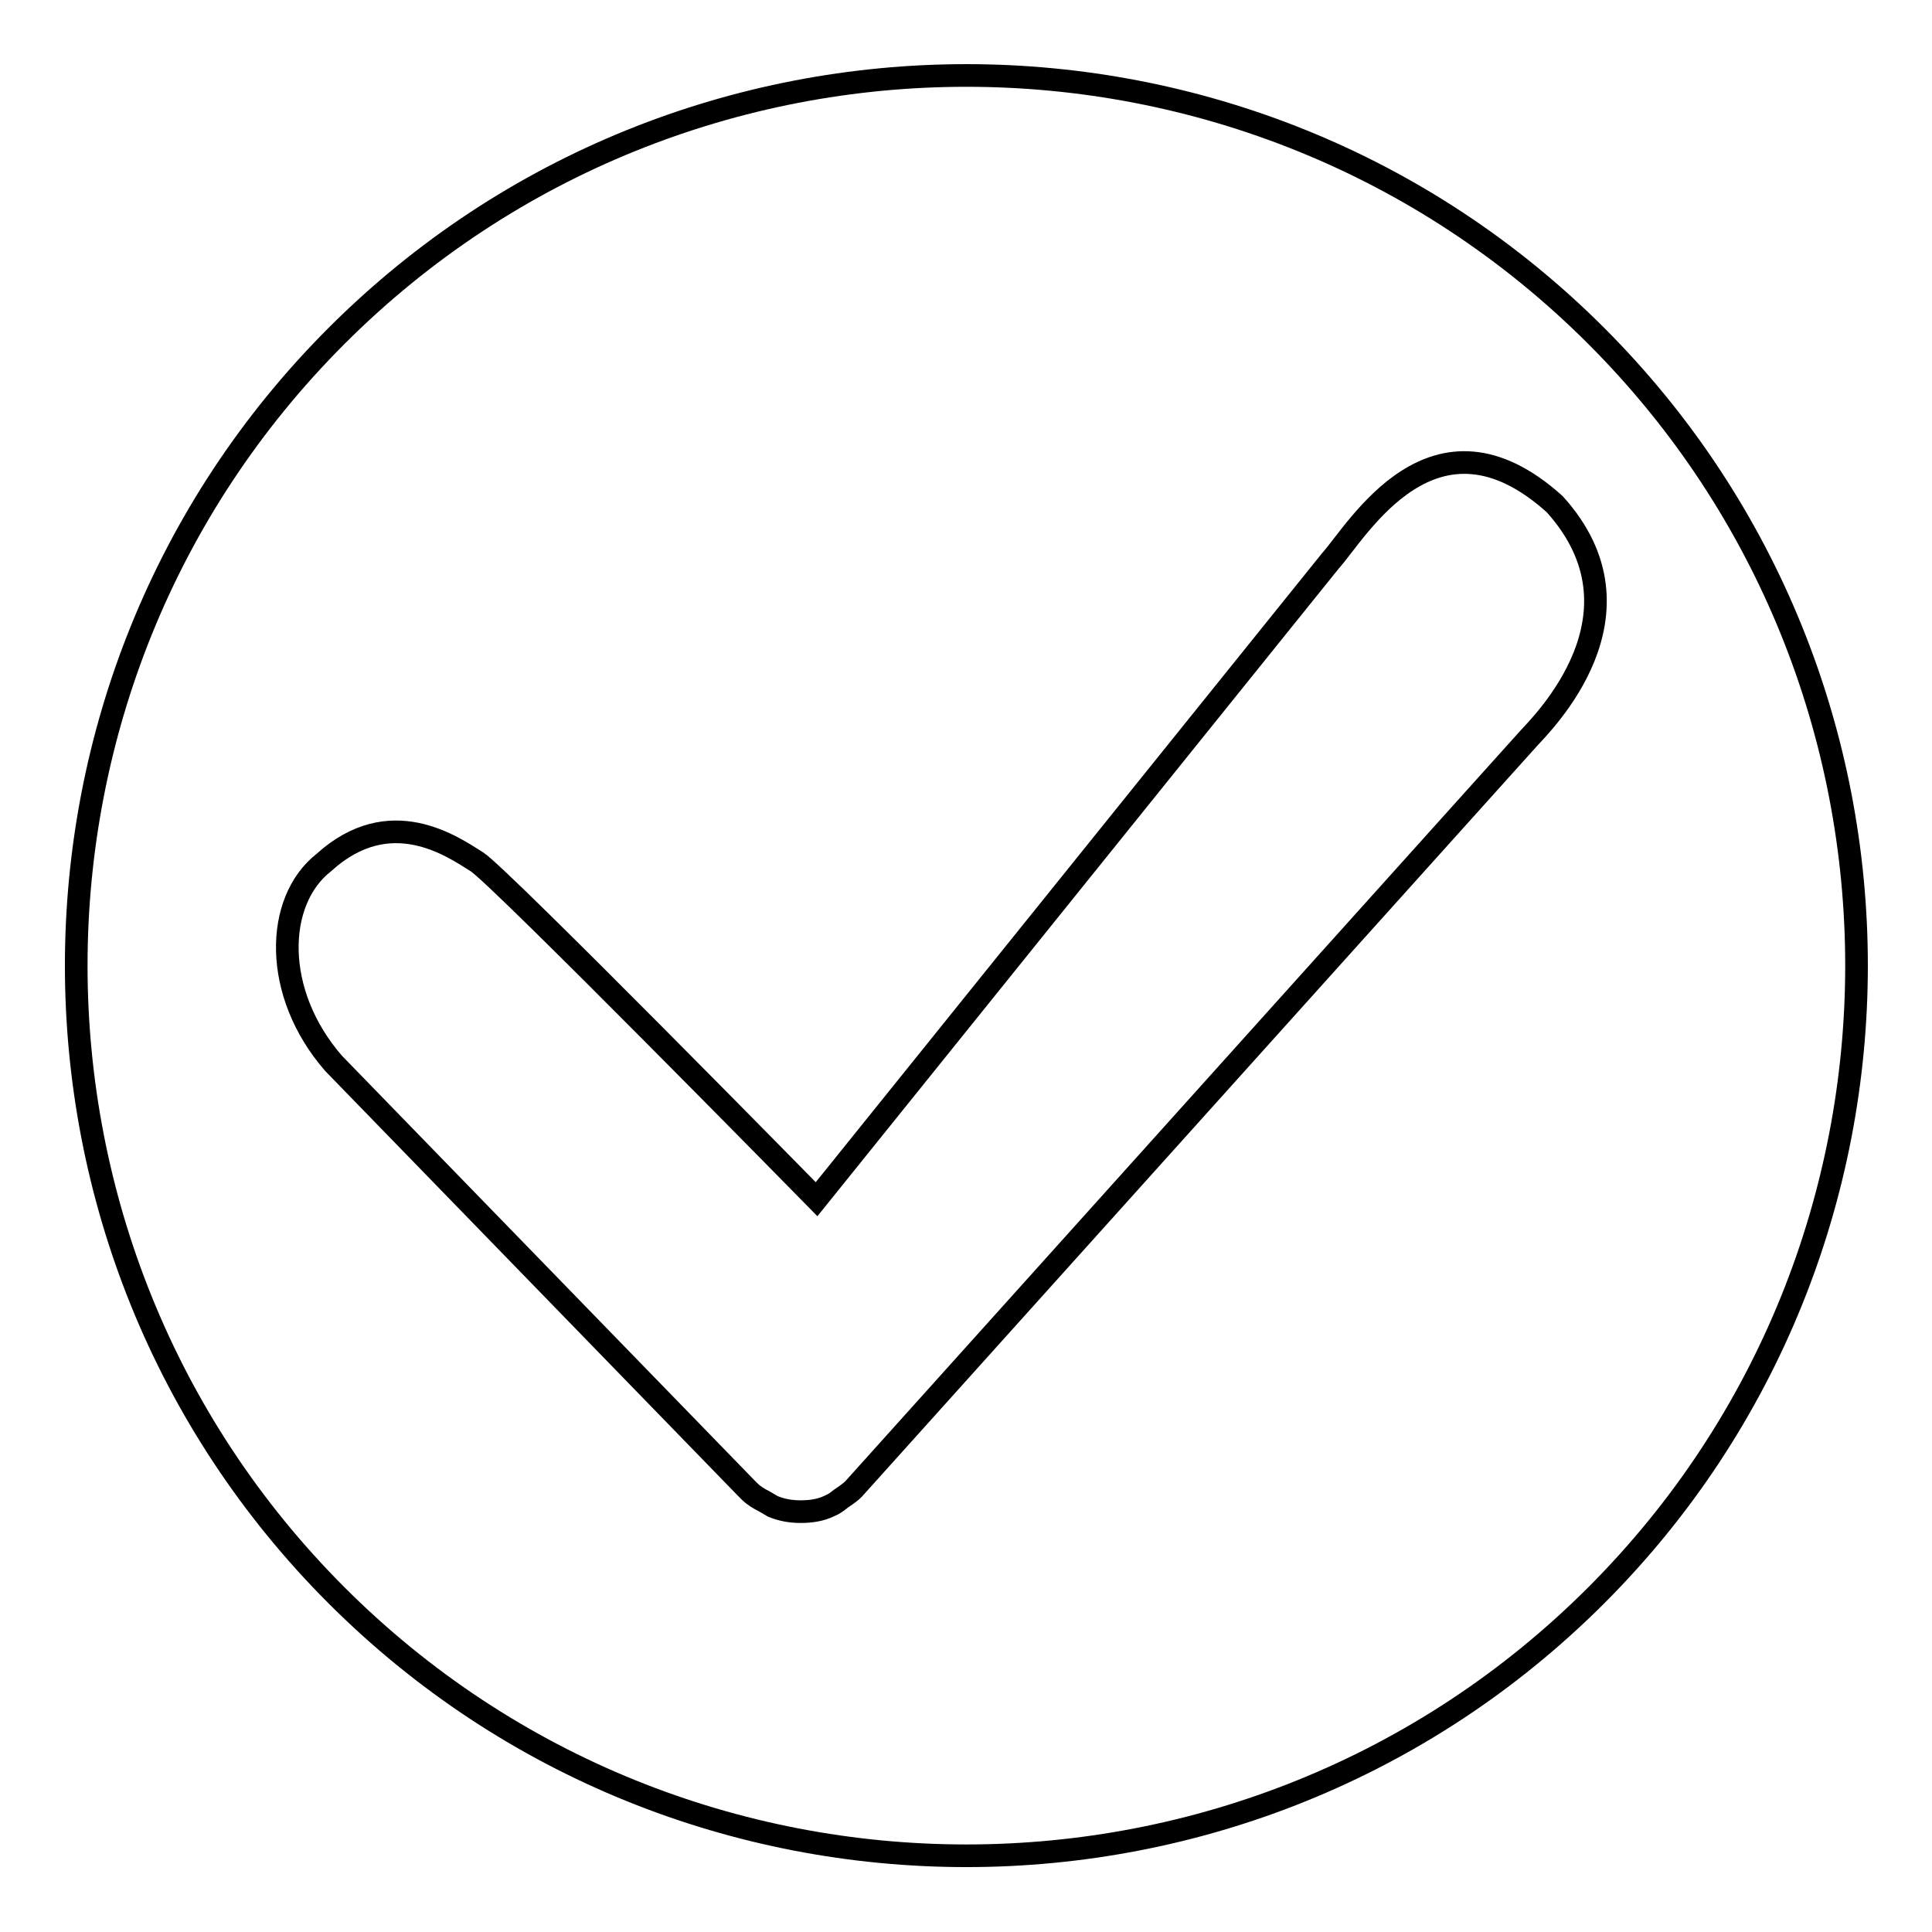
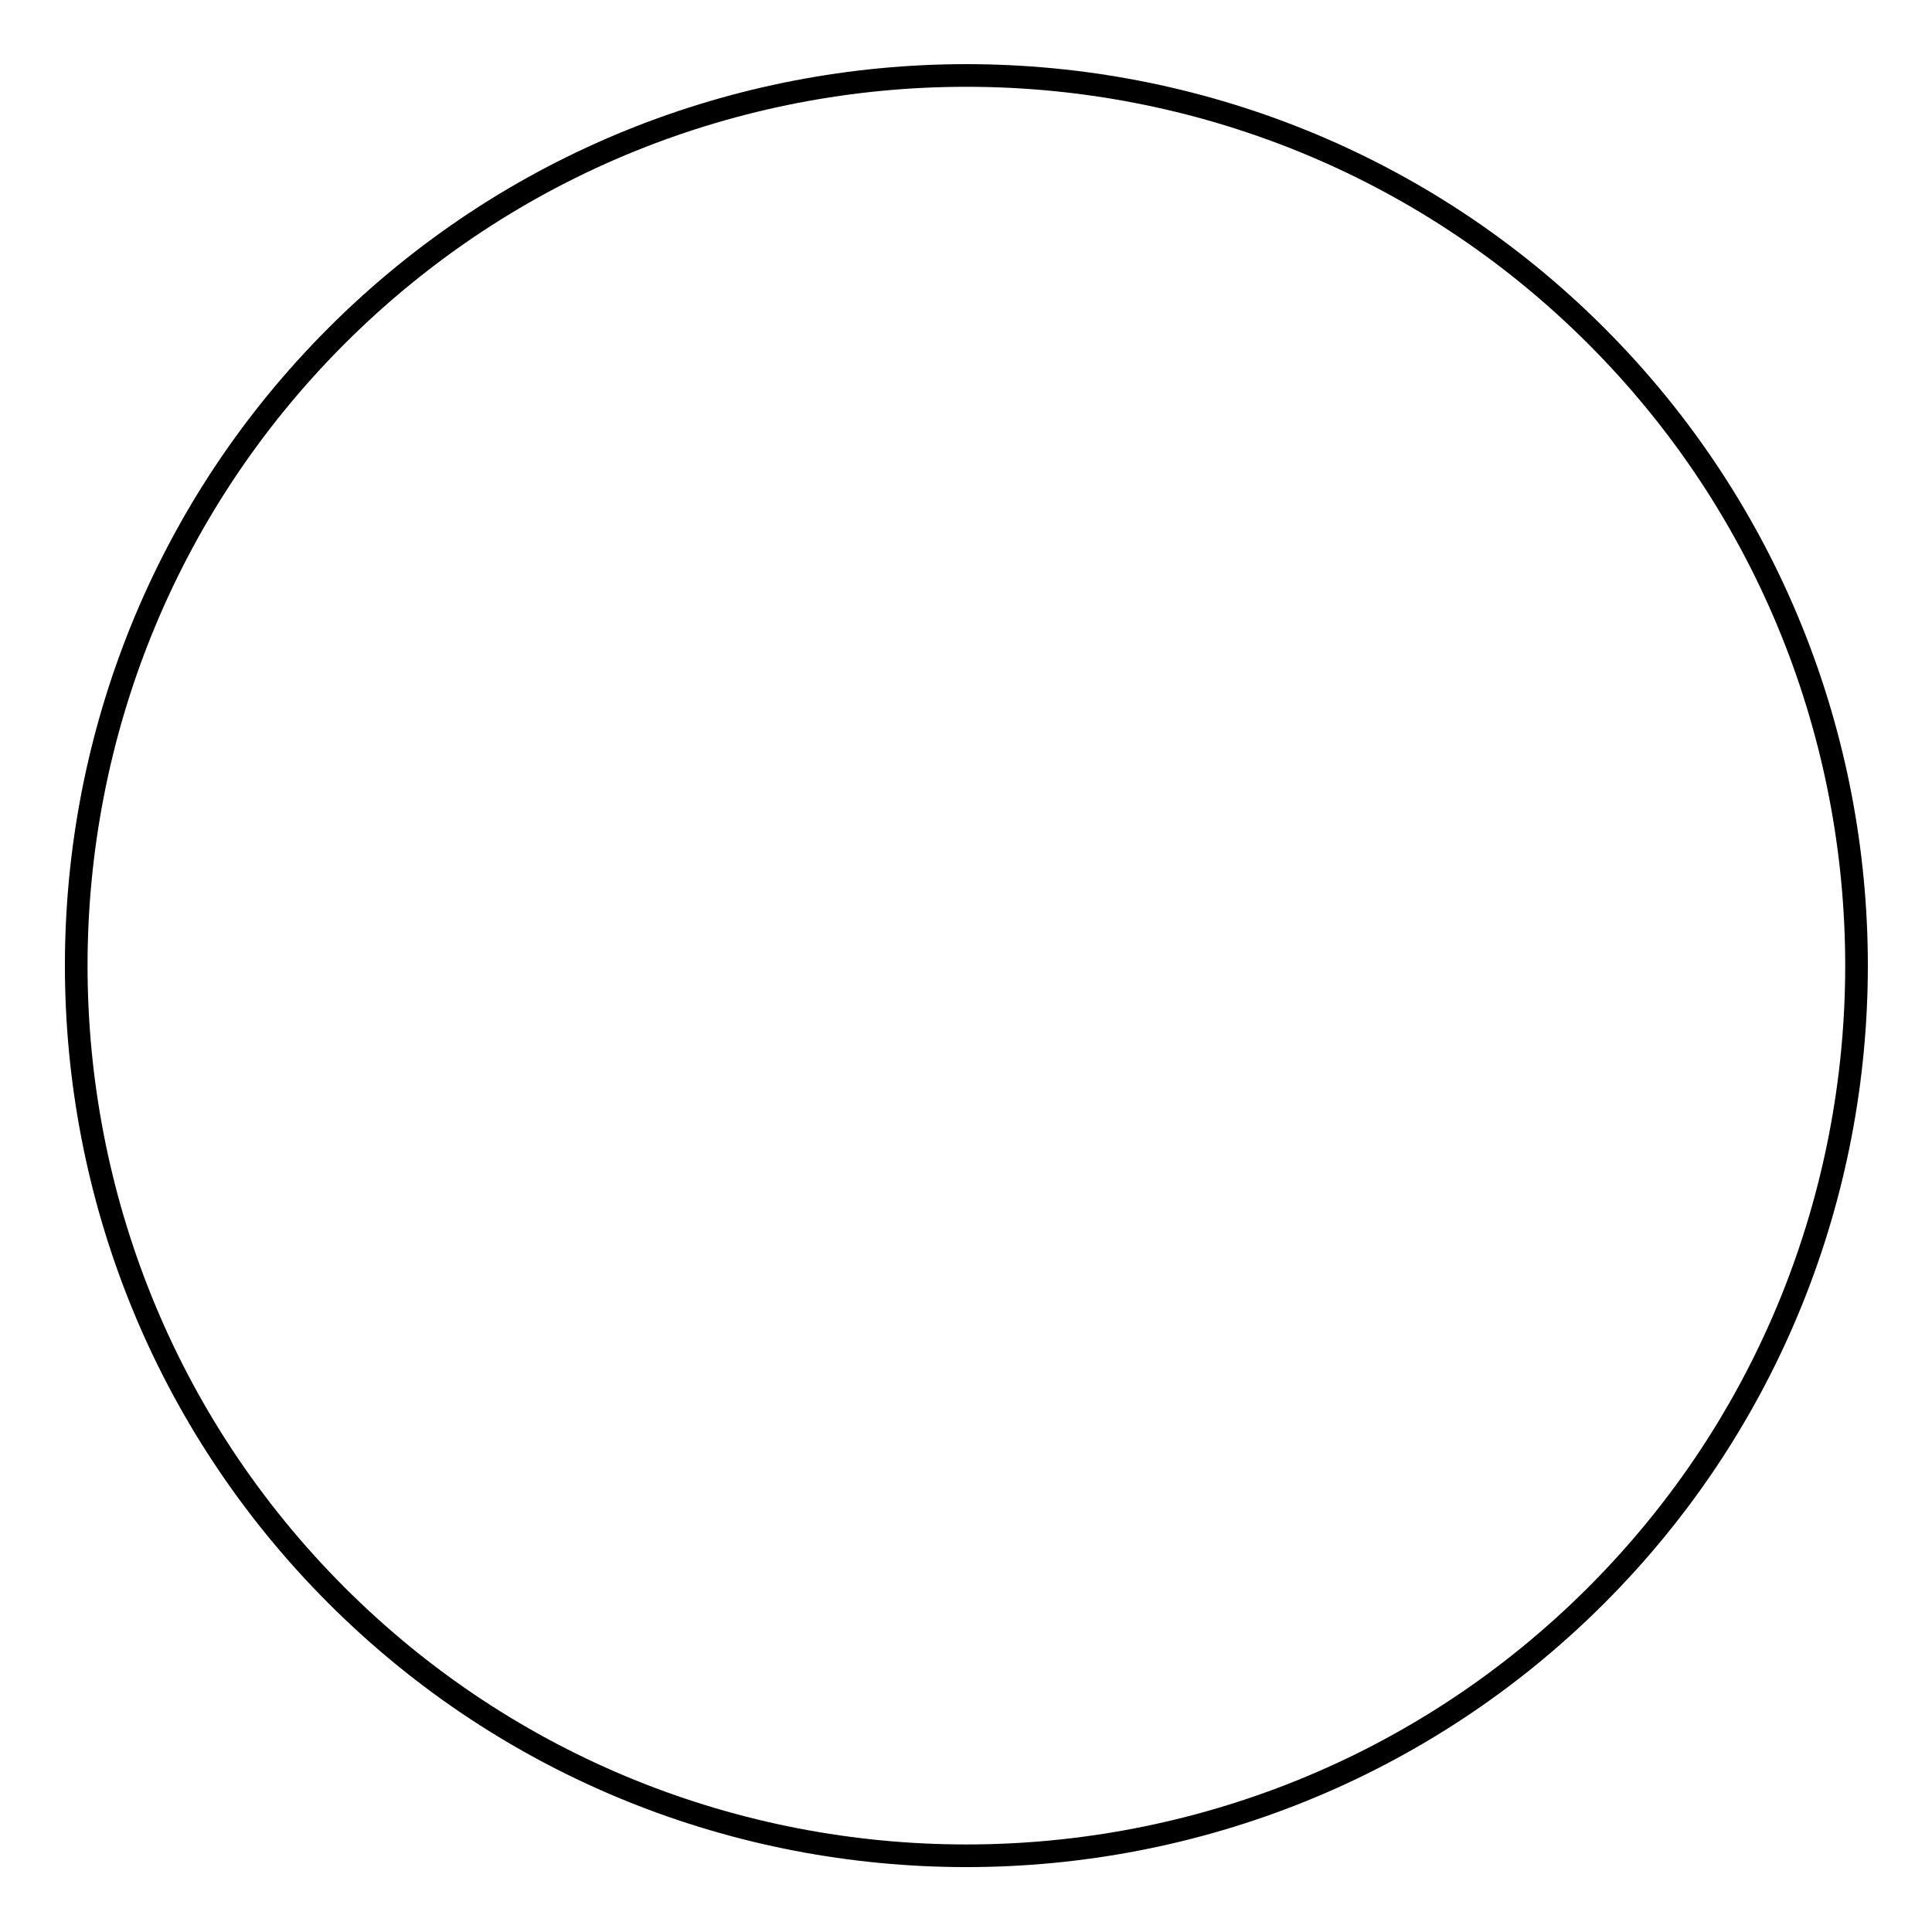
<svg xmlns="http://www.w3.org/2000/svg" version="1.1" x="0px" y="0px" viewBox="0 0 256 256" enable-background="new 0 0 256 256" xml:space="preserve">
  <g>
    <g>
      <path stroke-width="3" fill-opacity="0" stroke="#000000" d="M211.5,44.5c-46-46-120.9-46-166.9,0c-46,46-46,120.9,0,166.9c46,46,120.9,46,166.9,0C257.5,165.4,257.5,90.5,211.5,44.5z" />
-       <path stroke-width="3" fill-opacity="0" stroke="#000000" d="M202.5,97.9l-89.4,99.4c-0.6,0.6-1.3,1-1.7,1.3c-0.5,0.4-0.9,0.7-1.4,0.9c-1.2,0.6-2.5,0.8-3.9,0.8c-1.3,0-2.5-0.2-3.7-0.7l-1.2-0.7c-0.6-0.3-1.3-0.7-1.9-1.3v0c0,0-0.1-0.1-0.1-0.1l-0.3-0.3l-54.7-56.3c-8.1-9.3-7.8-21.5-1.3-26.6c8.8-8,17.1-2.1,20.3-0.1c3,1.9,45,44.7,45,44.7l68.1-84.6c3.6-4,13.7-21.9,29.7-7.5C219.2,81.4,204.3,95.9,202.5,97.9z" />
    </g>
  </g>
</svg>